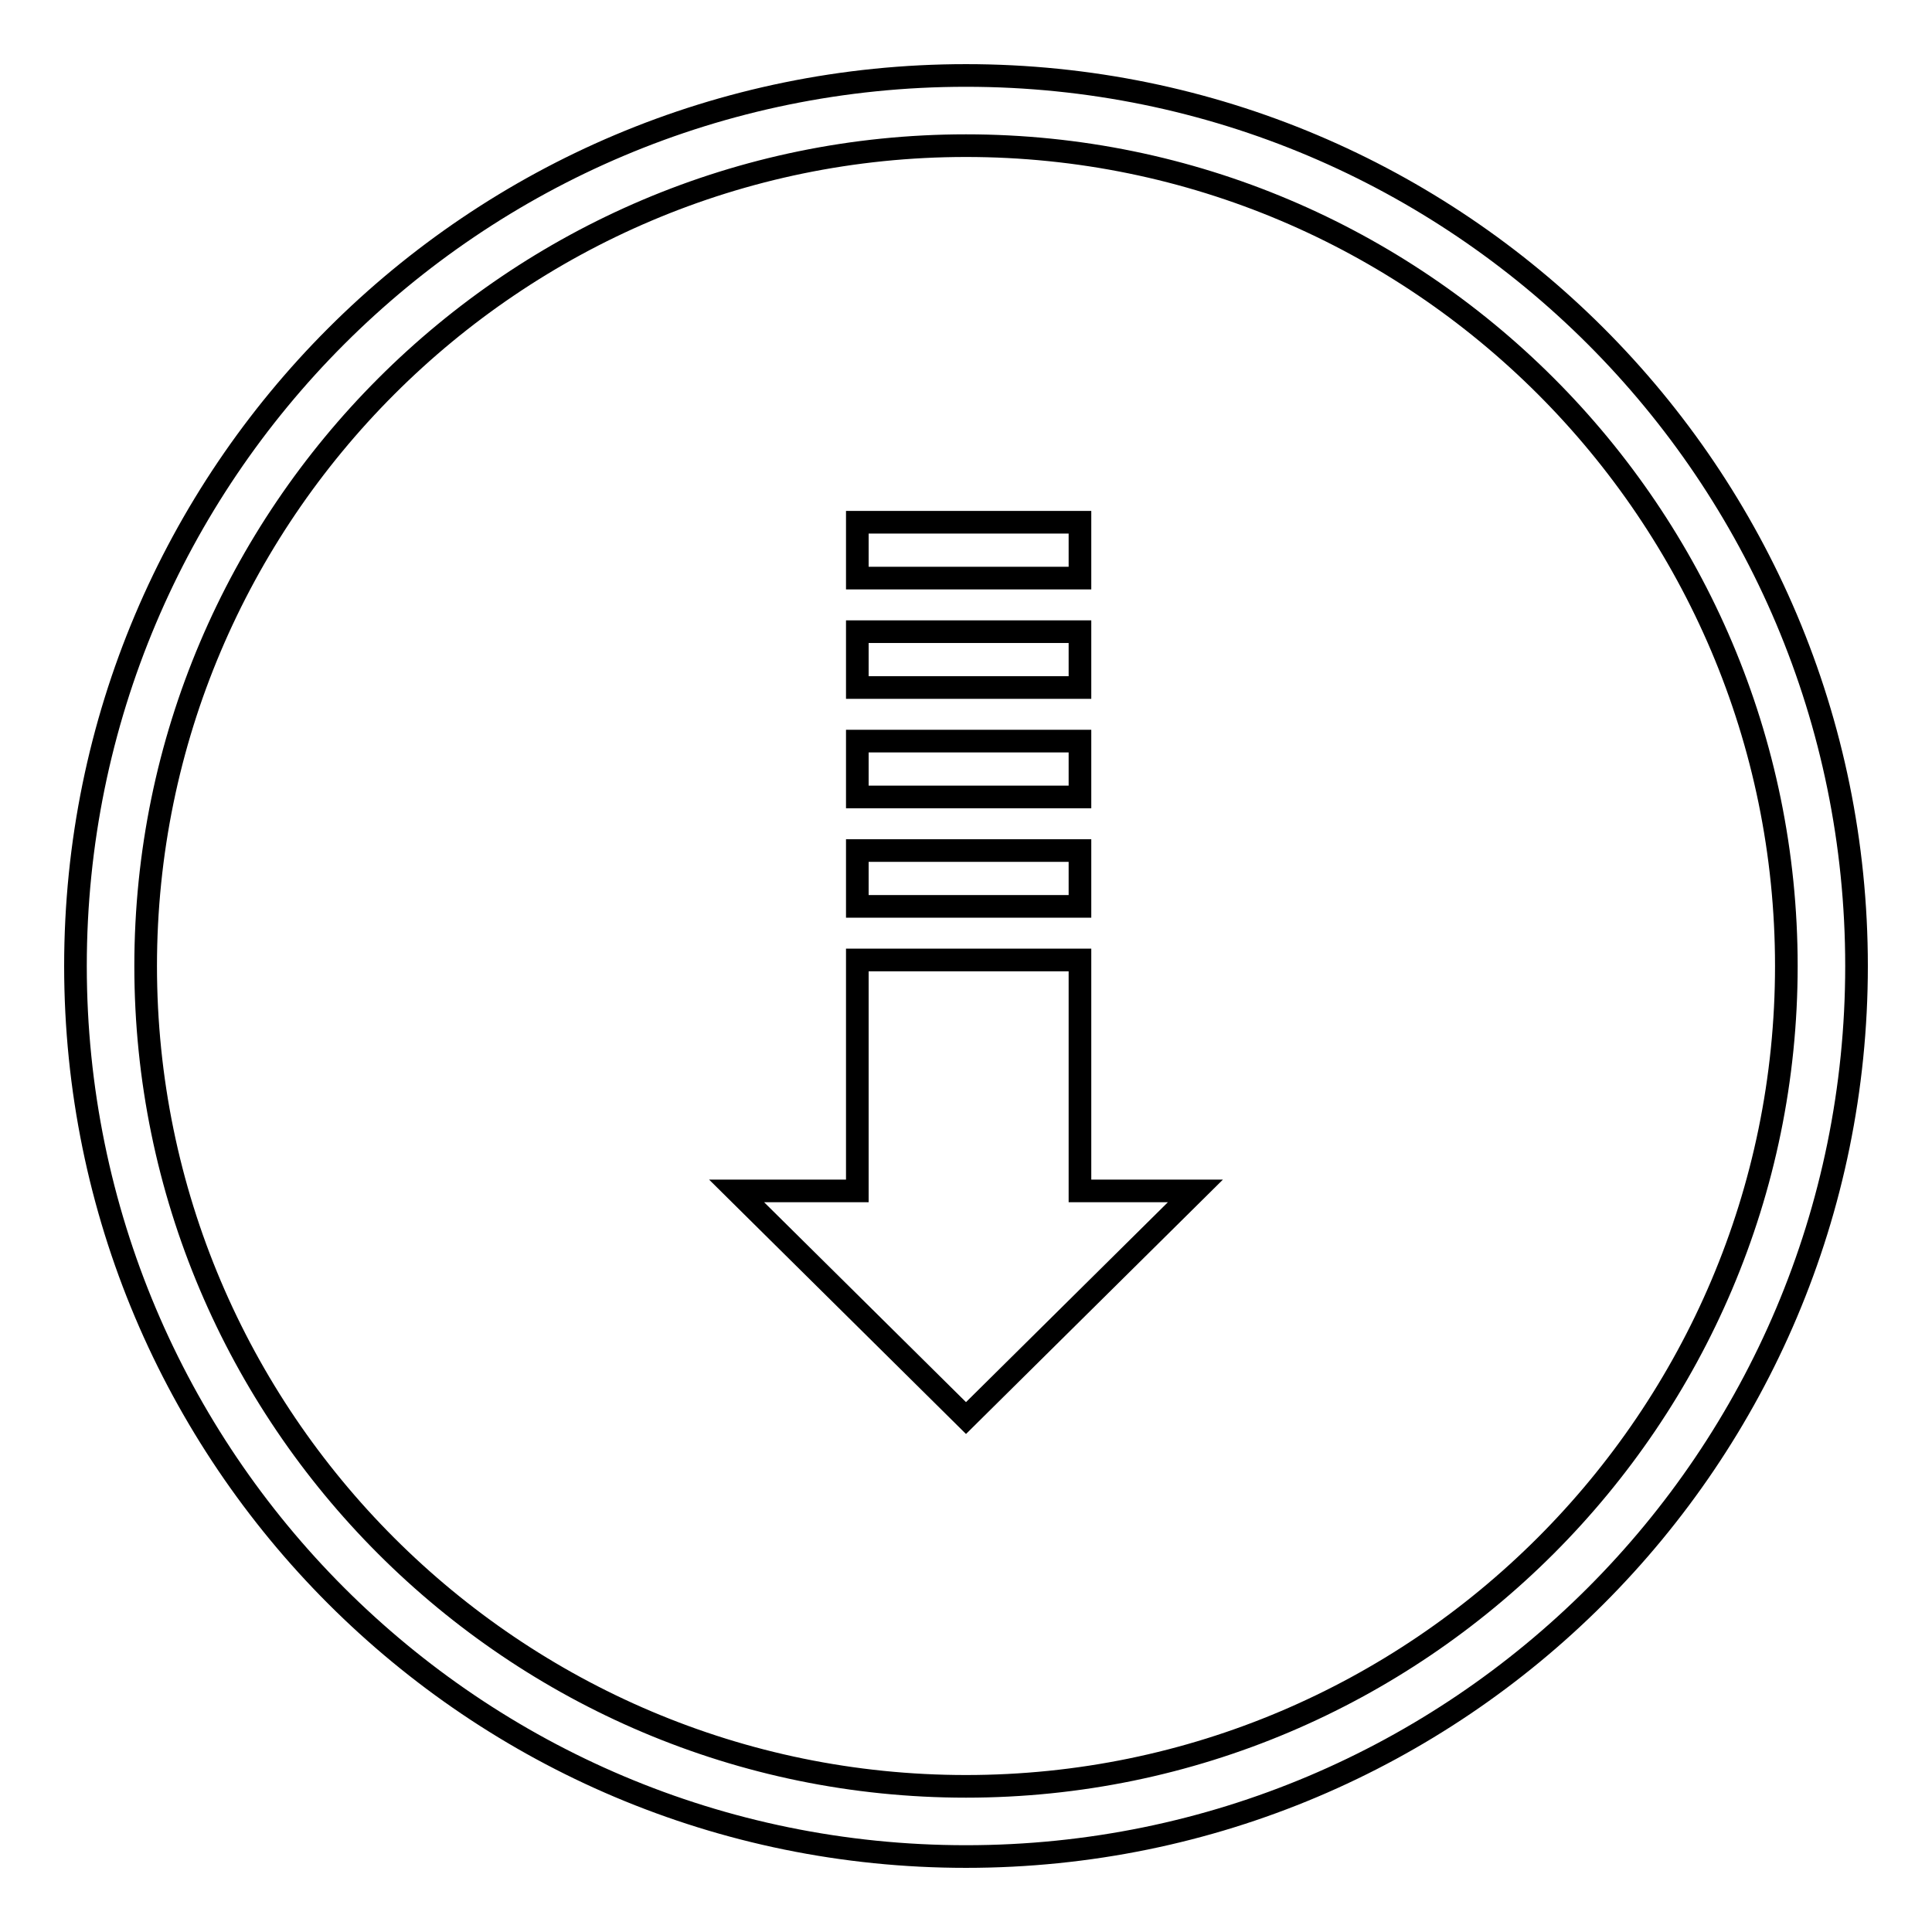
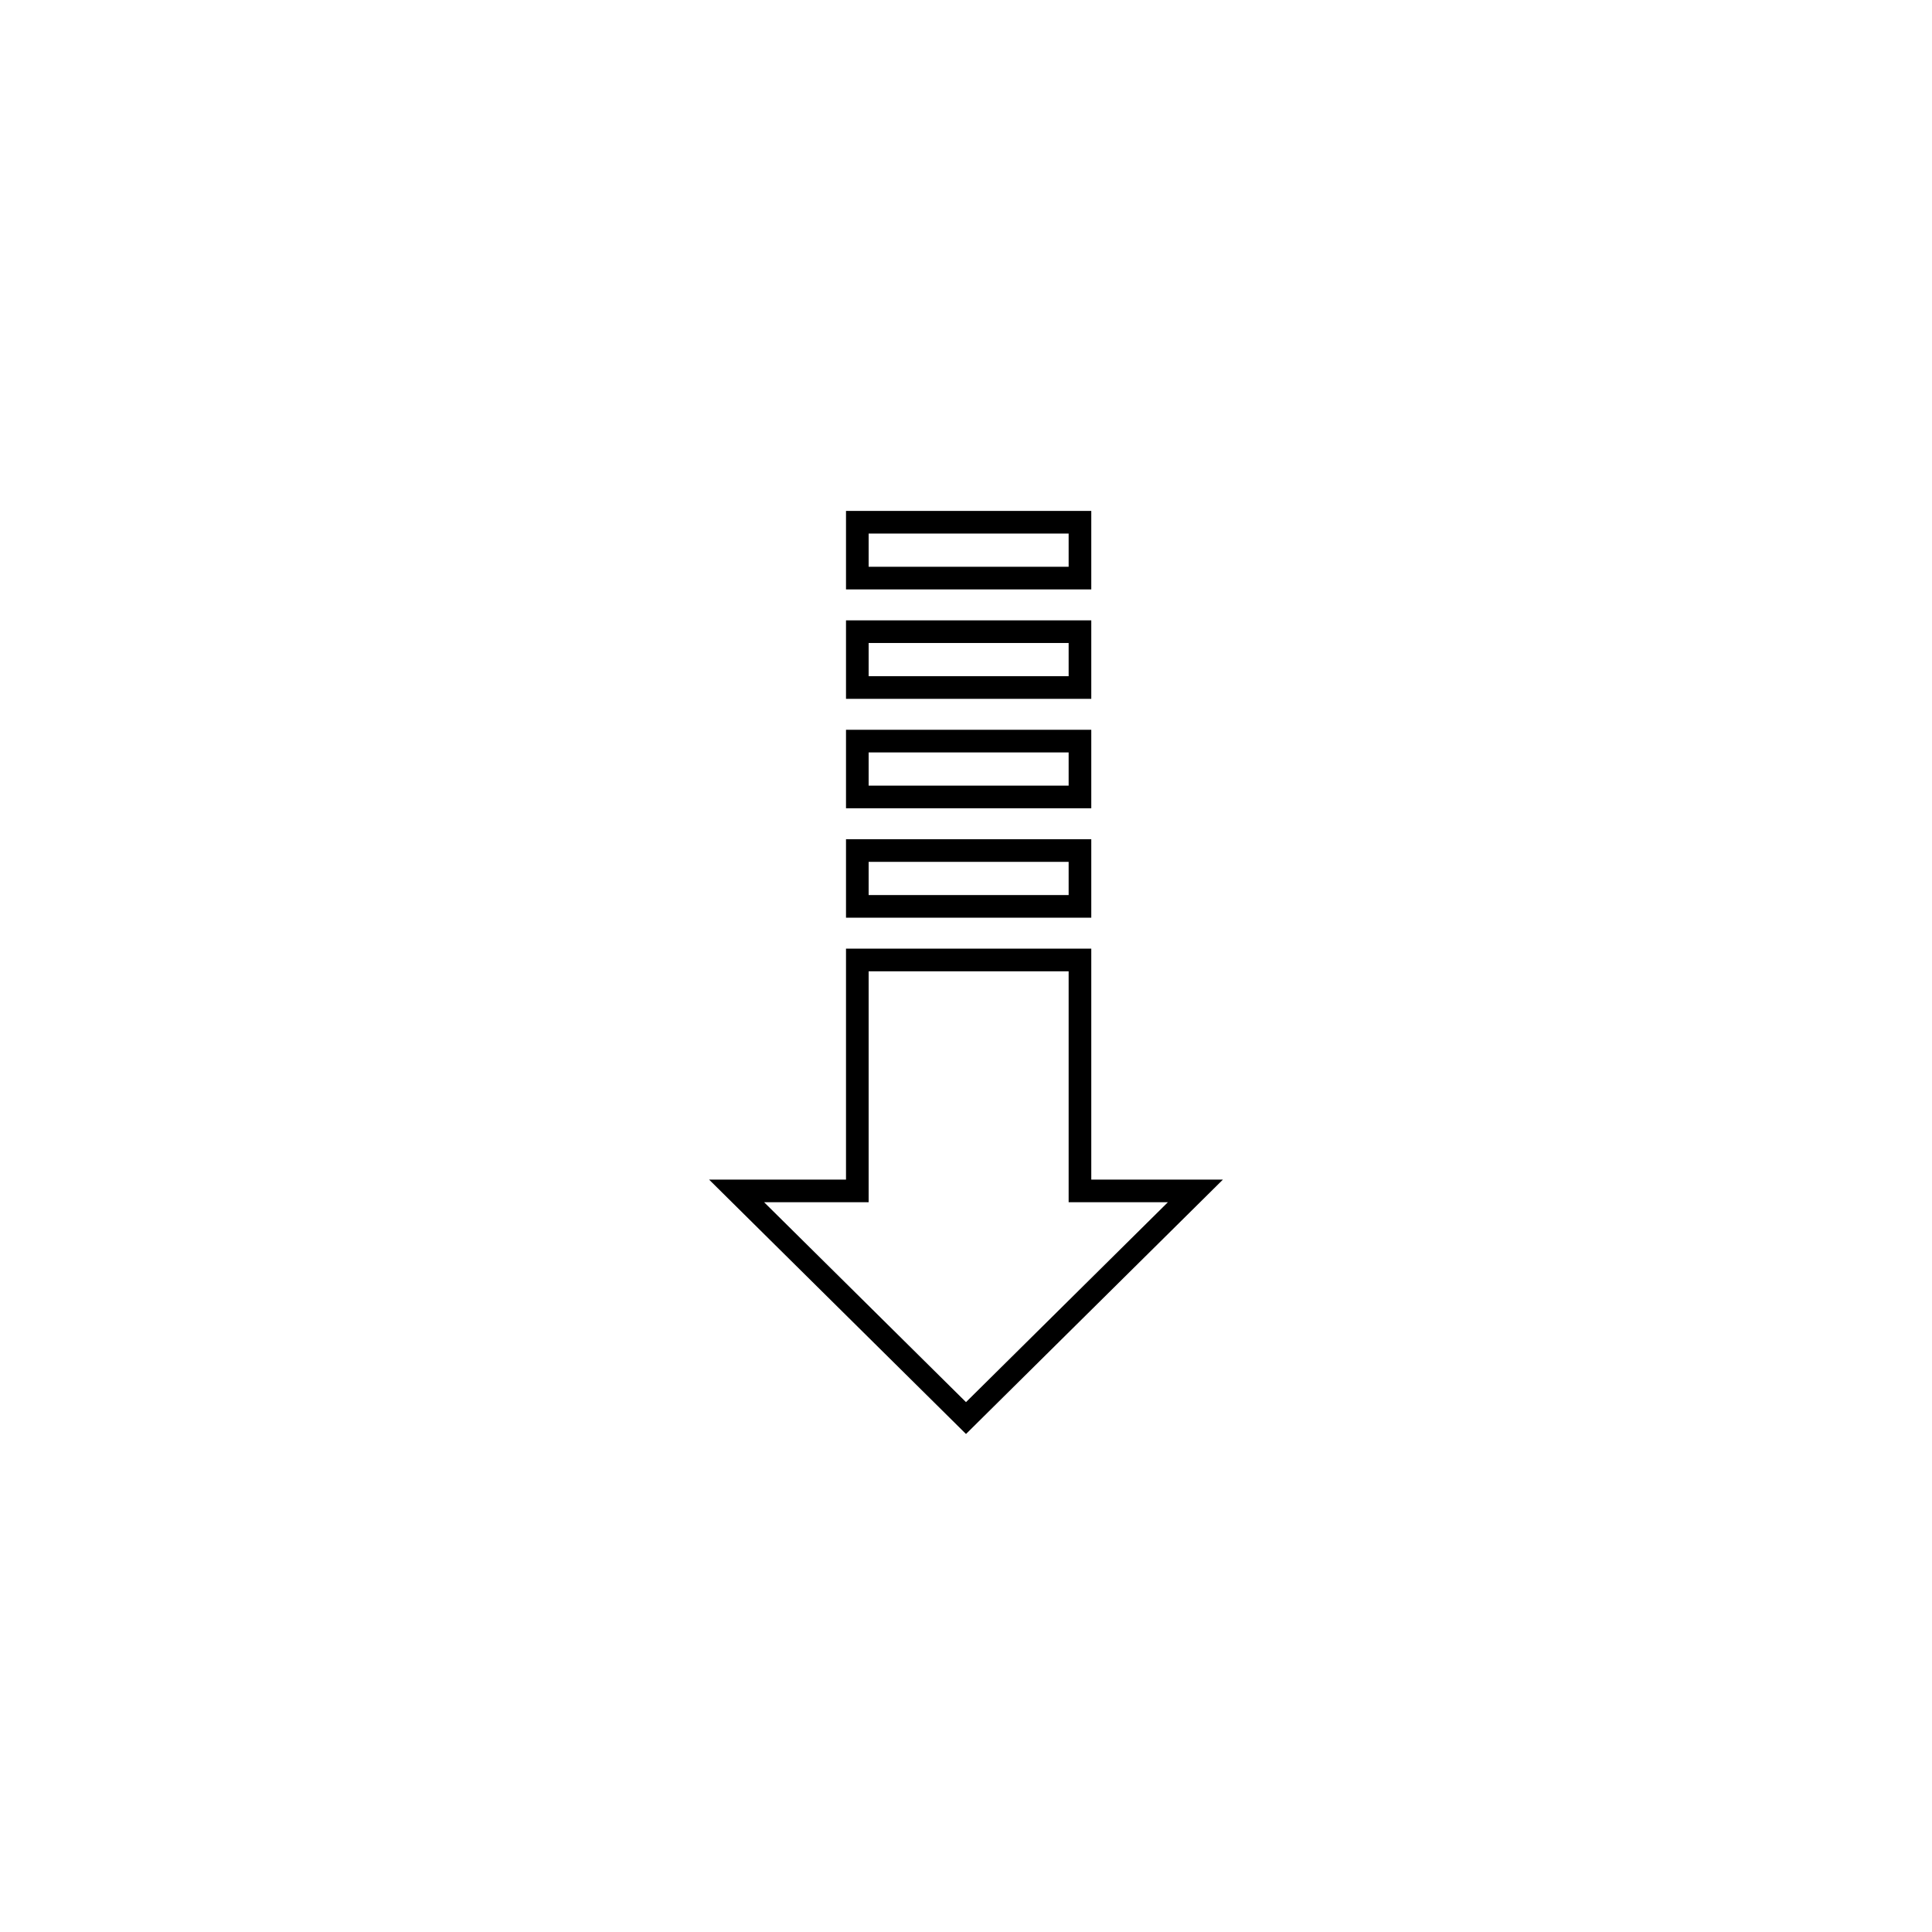
<svg xmlns="http://www.w3.org/2000/svg" version="1.1" x="0px" y="0px" viewBox="0 0 256 256" enable-background="new 0 0 256 256" xml:space="preserve">
  <g>
    <g>
-       <path stroke-width="3" fill-opacity="0" stroke="#000000" d="M128,10C62.8,10,10,62.8,10,128c0,65.2,52.8,118,118,118c65.2,0,118-52.8,118-118C246,62.8,193.2,10,128,10z M128,236.7c-59.9,0-108.7-48.7-108.7-108.7C19.3,68.1,68.1,19.3,128,19.3c59.9,0,108.7,48.7,108.7,108.7C236.7,187.9,187.9,236.7,128,236.7z" />
      <path stroke-width="3" fill-opacity="0" stroke="#000000" d="M143.1,127.2h-29.5v30.6H97.6l30.4,30.1l30.4-30.1h-15.3V127.2z" />
      <path stroke-width="3" fill-opacity="0" stroke="#000000" d="M113.6,112.7h29.5v7.4h-29.5V112.7z" />
      <path stroke-width="3" fill-opacity="0" stroke="#000000" d="M113.6,98.2h29.5v7.4h-29.5V98.2z" />
-       <path stroke-width="3" fill-opacity="0" stroke="#000000" d="M113.6,83.7h29.5v7.4h-29.5V83.7z" />
+       <path stroke-width="3" fill-opacity="0" stroke="#000000" d="M113.6,83.7h29.5v7.4h-29.5z" />
      <path stroke-width="3" fill-opacity="0" stroke="#000000" d="M113.6,69.2h29.5v7.4h-29.5V69.2z" />
    </g>
  </g>
</svg>